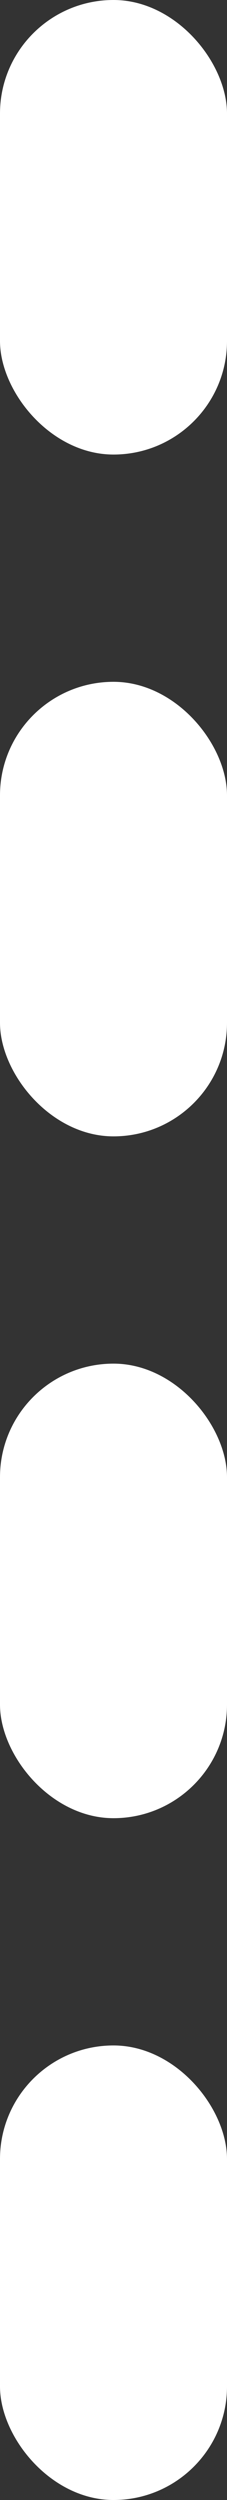
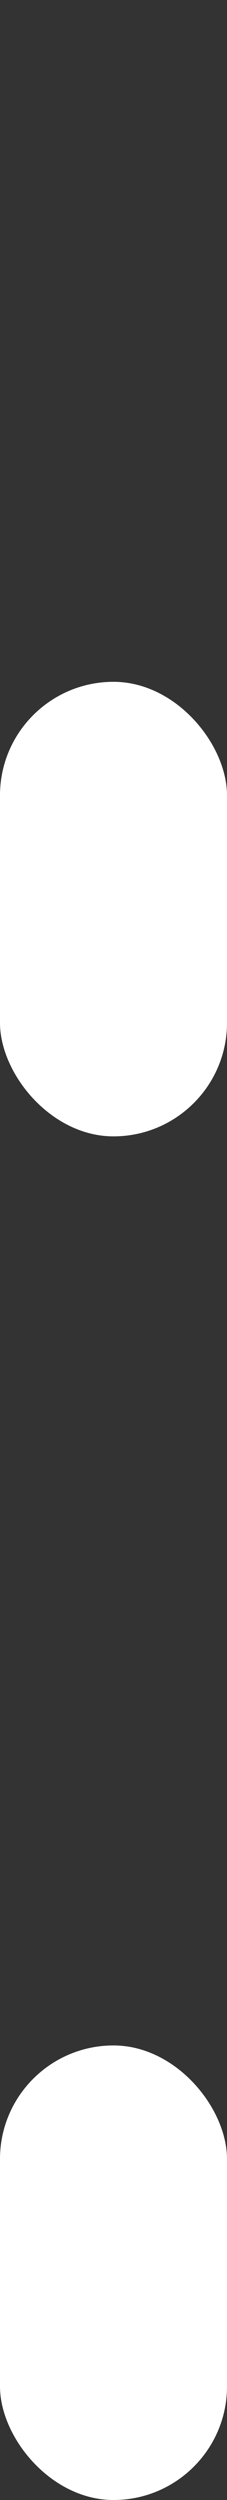
<svg xmlns="http://www.w3.org/2000/svg" width="2" height="22" viewBox="0 0 2 22" fill="none">
  <rect x="0" y="0" width="2" height="22" fill="#333333" stroke="none" />
-   <rect width="2" height="4" rx="1" fill="white" />
  <rect y="6" width="2" height="4" rx="1" fill="white" />
-   <rect y="12" width="2" height="4" rx="1" fill="white" />
  <rect y="18" width="2" height="4" rx="1" fill="white" />
</svg>